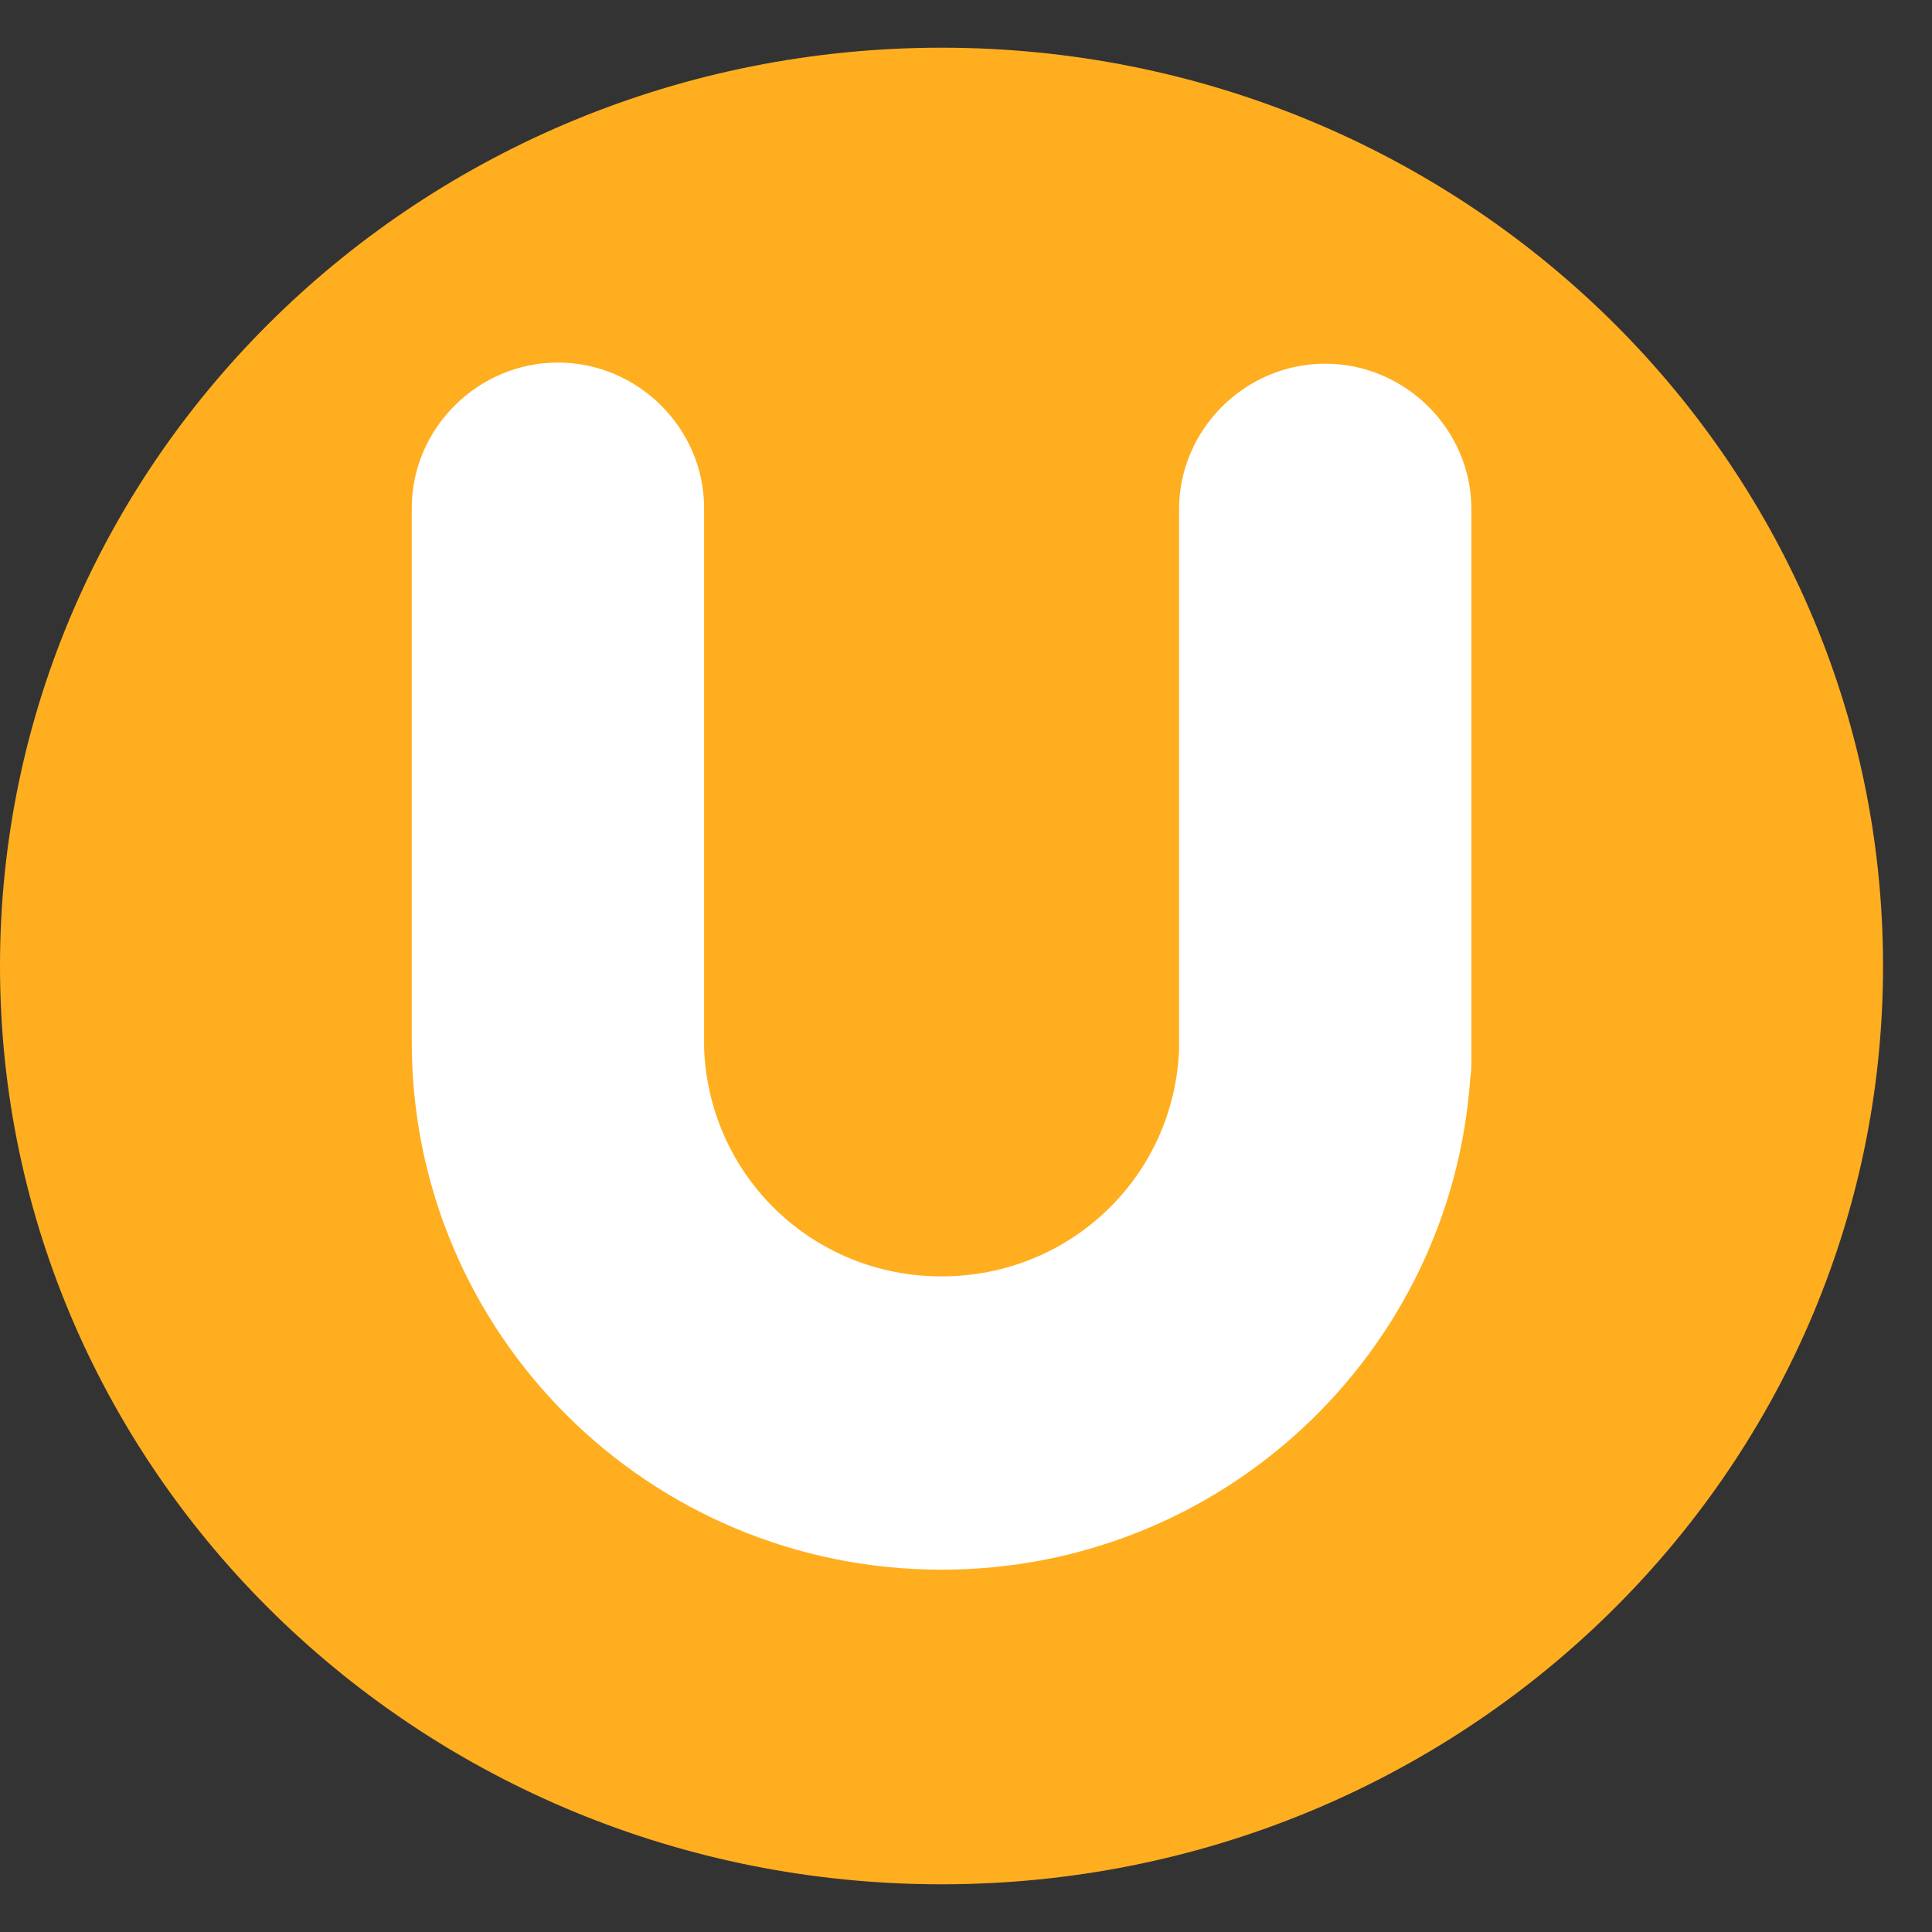
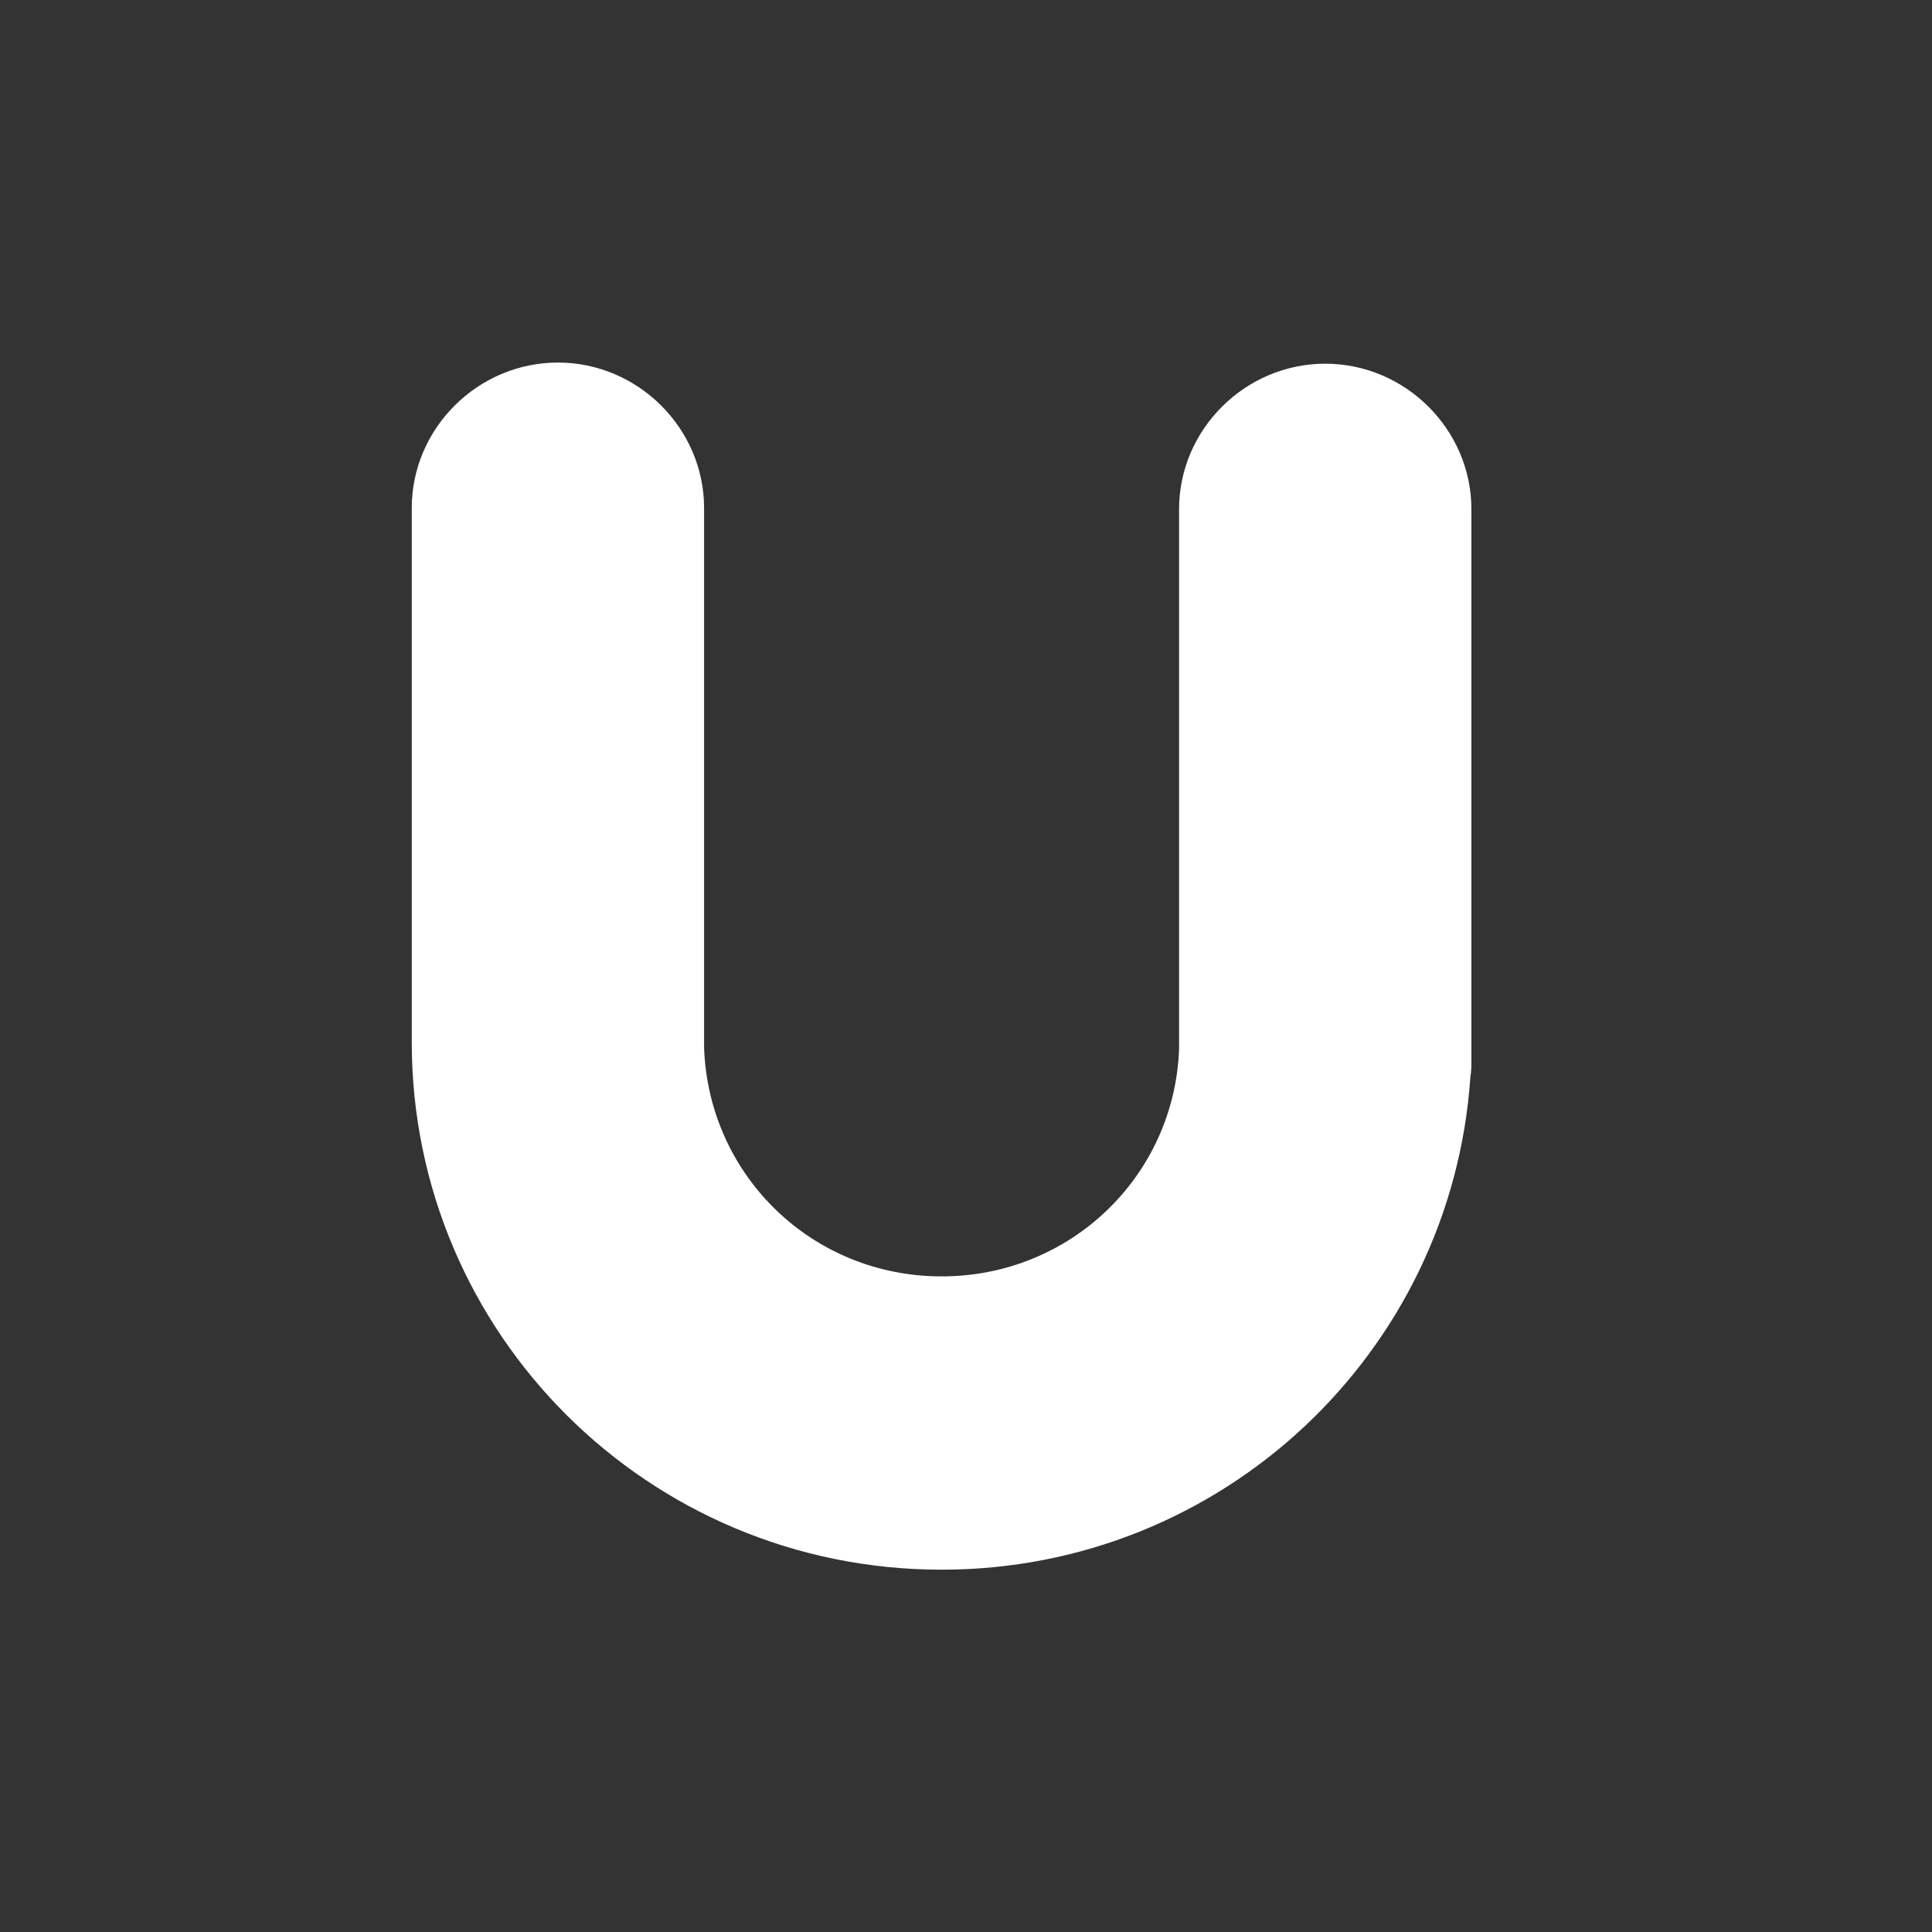
<svg xmlns="http://www.w3.org/2000/svg" width="32" height="32" viewBox="0 0 32 32" fill="none">
  <rect x="0" y="0" width="32" height="32" fill="#333333" stroke="none" />
-   <path d="M15.595 31.21C24.207 31.21 31.189 24.4 31.189 16C31.189 7.6 24.207 0.79 15.595 0.79C6.982 0.79 0 7.6 0 16C0 24.4 6.982 31.21 15.595 31.21Z" fill="#FFAE1F" />
  <path d="M19.529 17.378V8.434C19.529 7.114 20.623 6.024 21.95 6.024C23.277 6.024 24.371 7.114 24.371 8.434V17.542C24.371 17.655 24.371 17.74 24.354 17.841L24.353 17.853C24.037 22.407 20.244 25.999 15.596 25.999C10.743 25.999 6.82 22.092 6.82 17.26V8.415C6.82 7.095 7.914 6.005 9.241 6.005C10.568 6.005 11.662 7.095 11.662 8.415V17.354L11.662 17.359C11.74 19.473 13.454 21.141 15.596 21.141C17.737 21.141 19.451 19.473 19.529 17.378Z" fill="white" />
</svg>